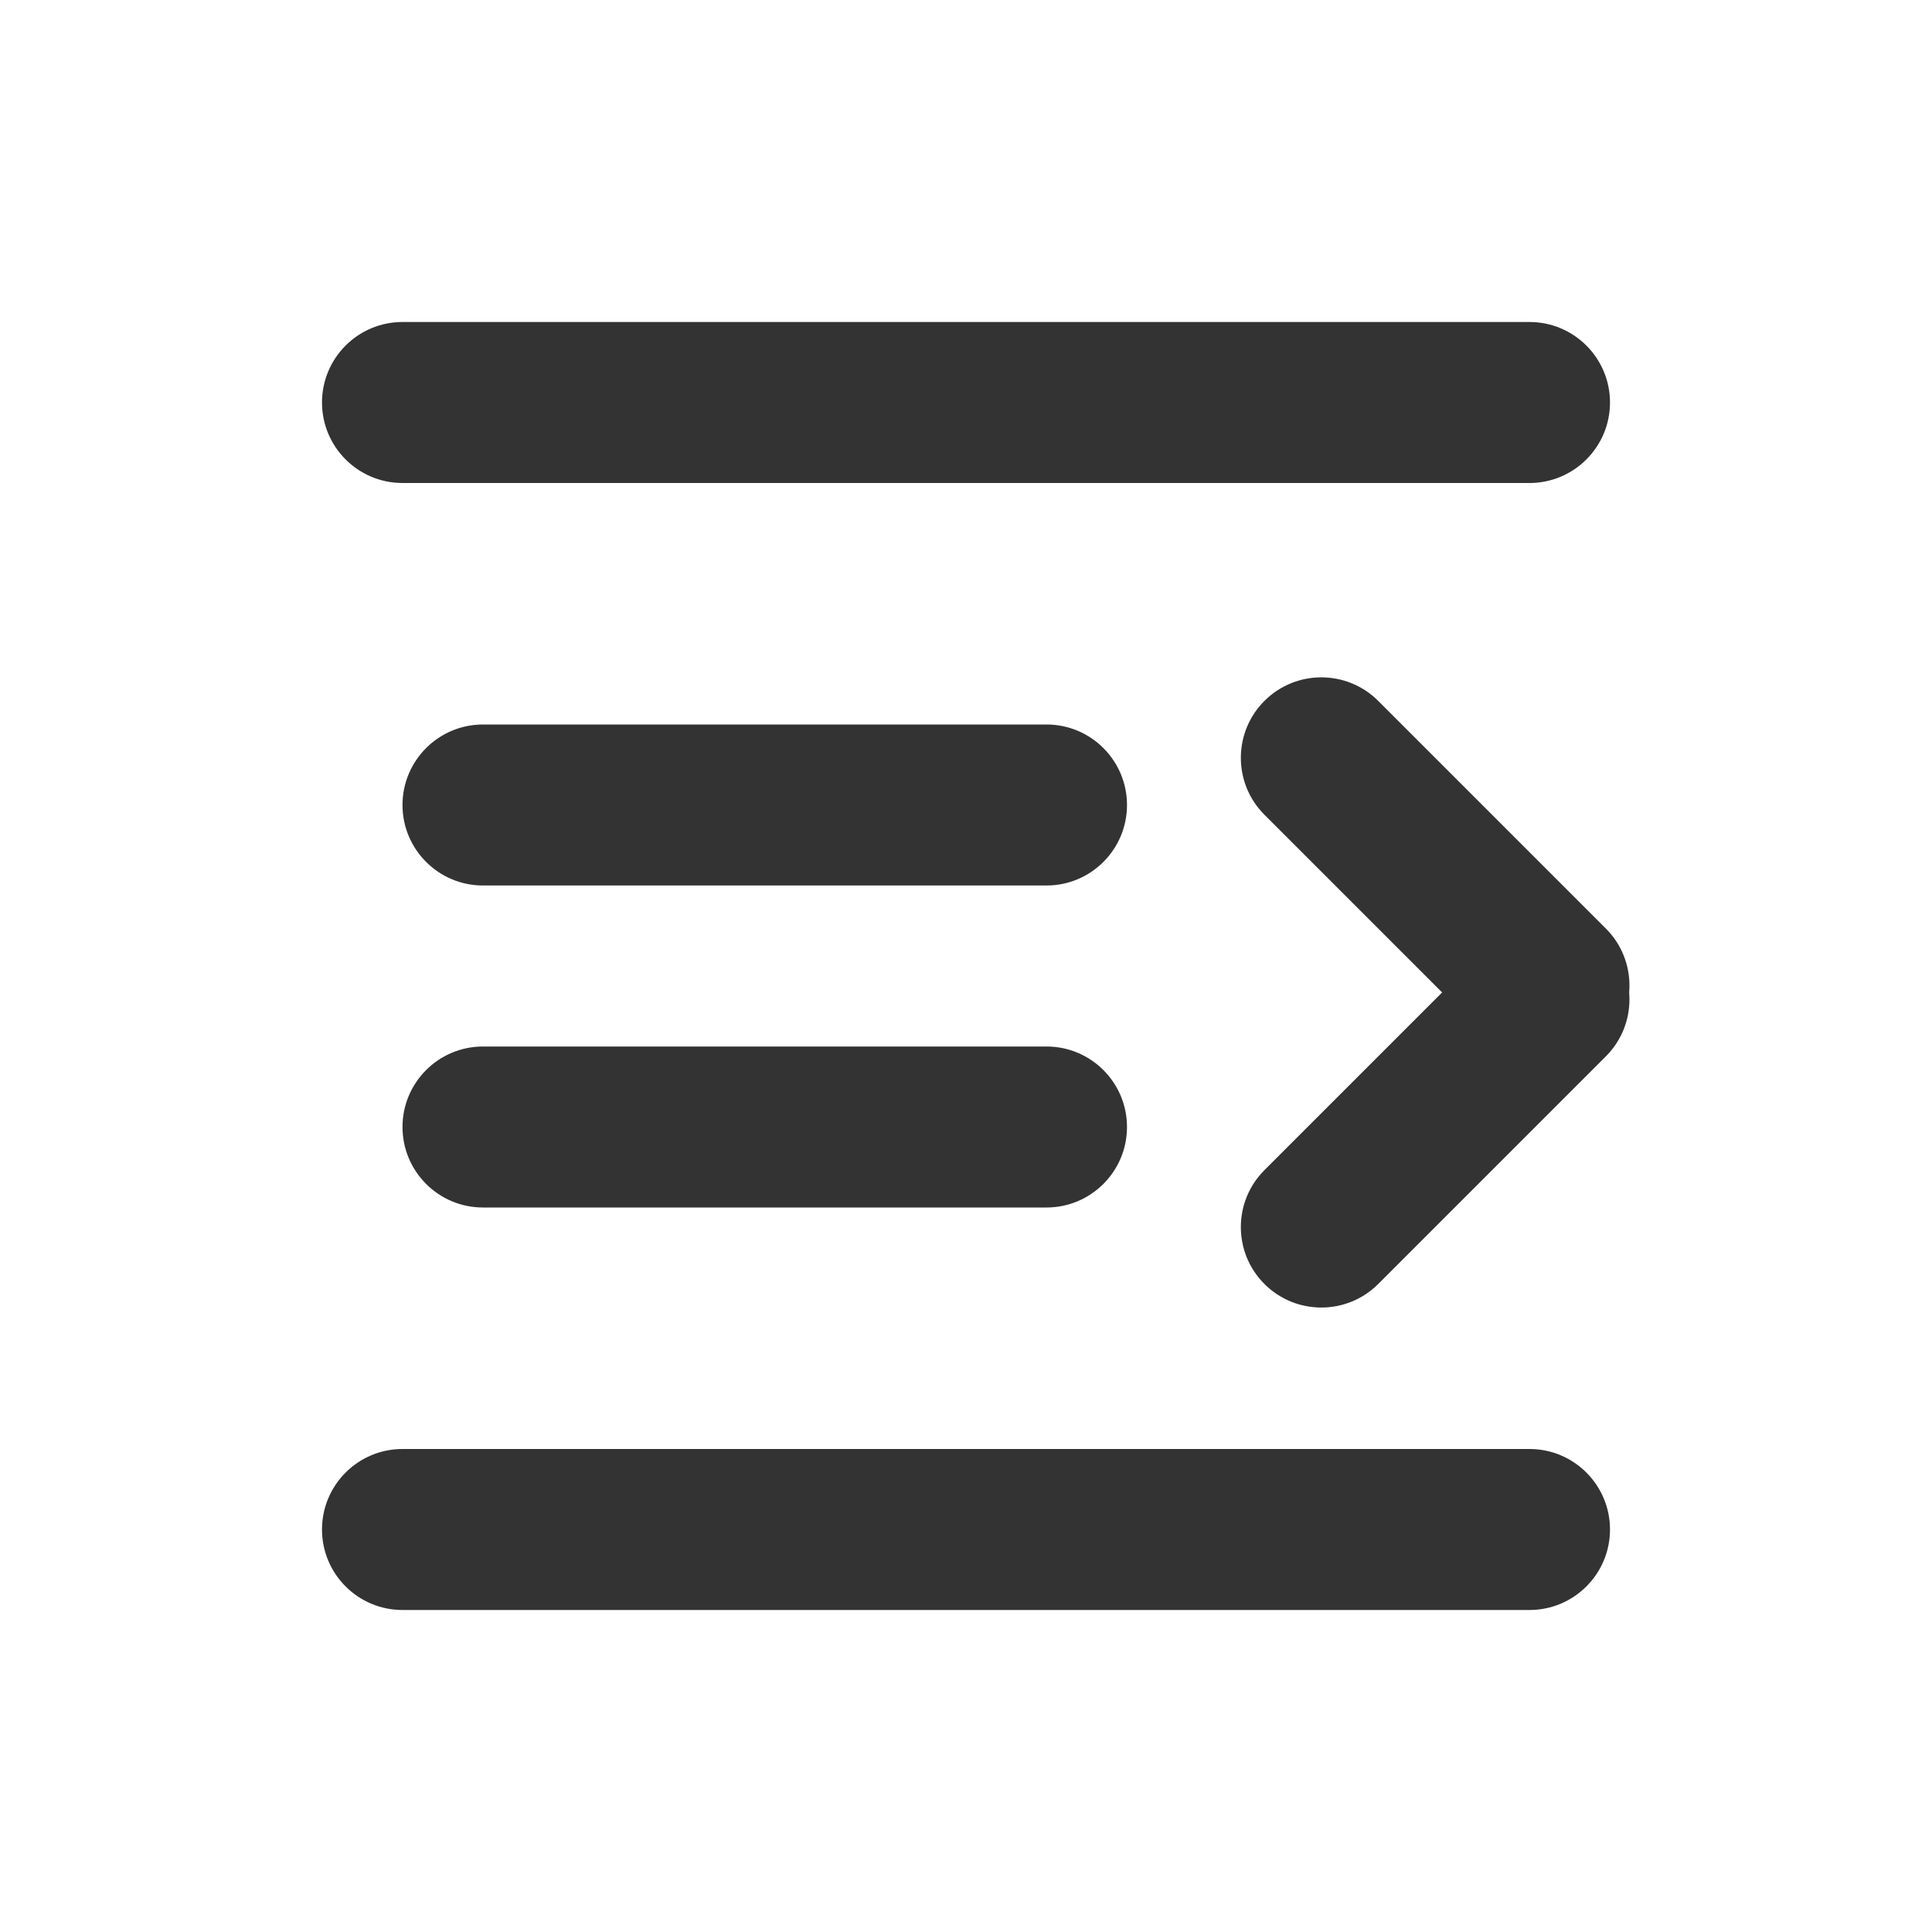
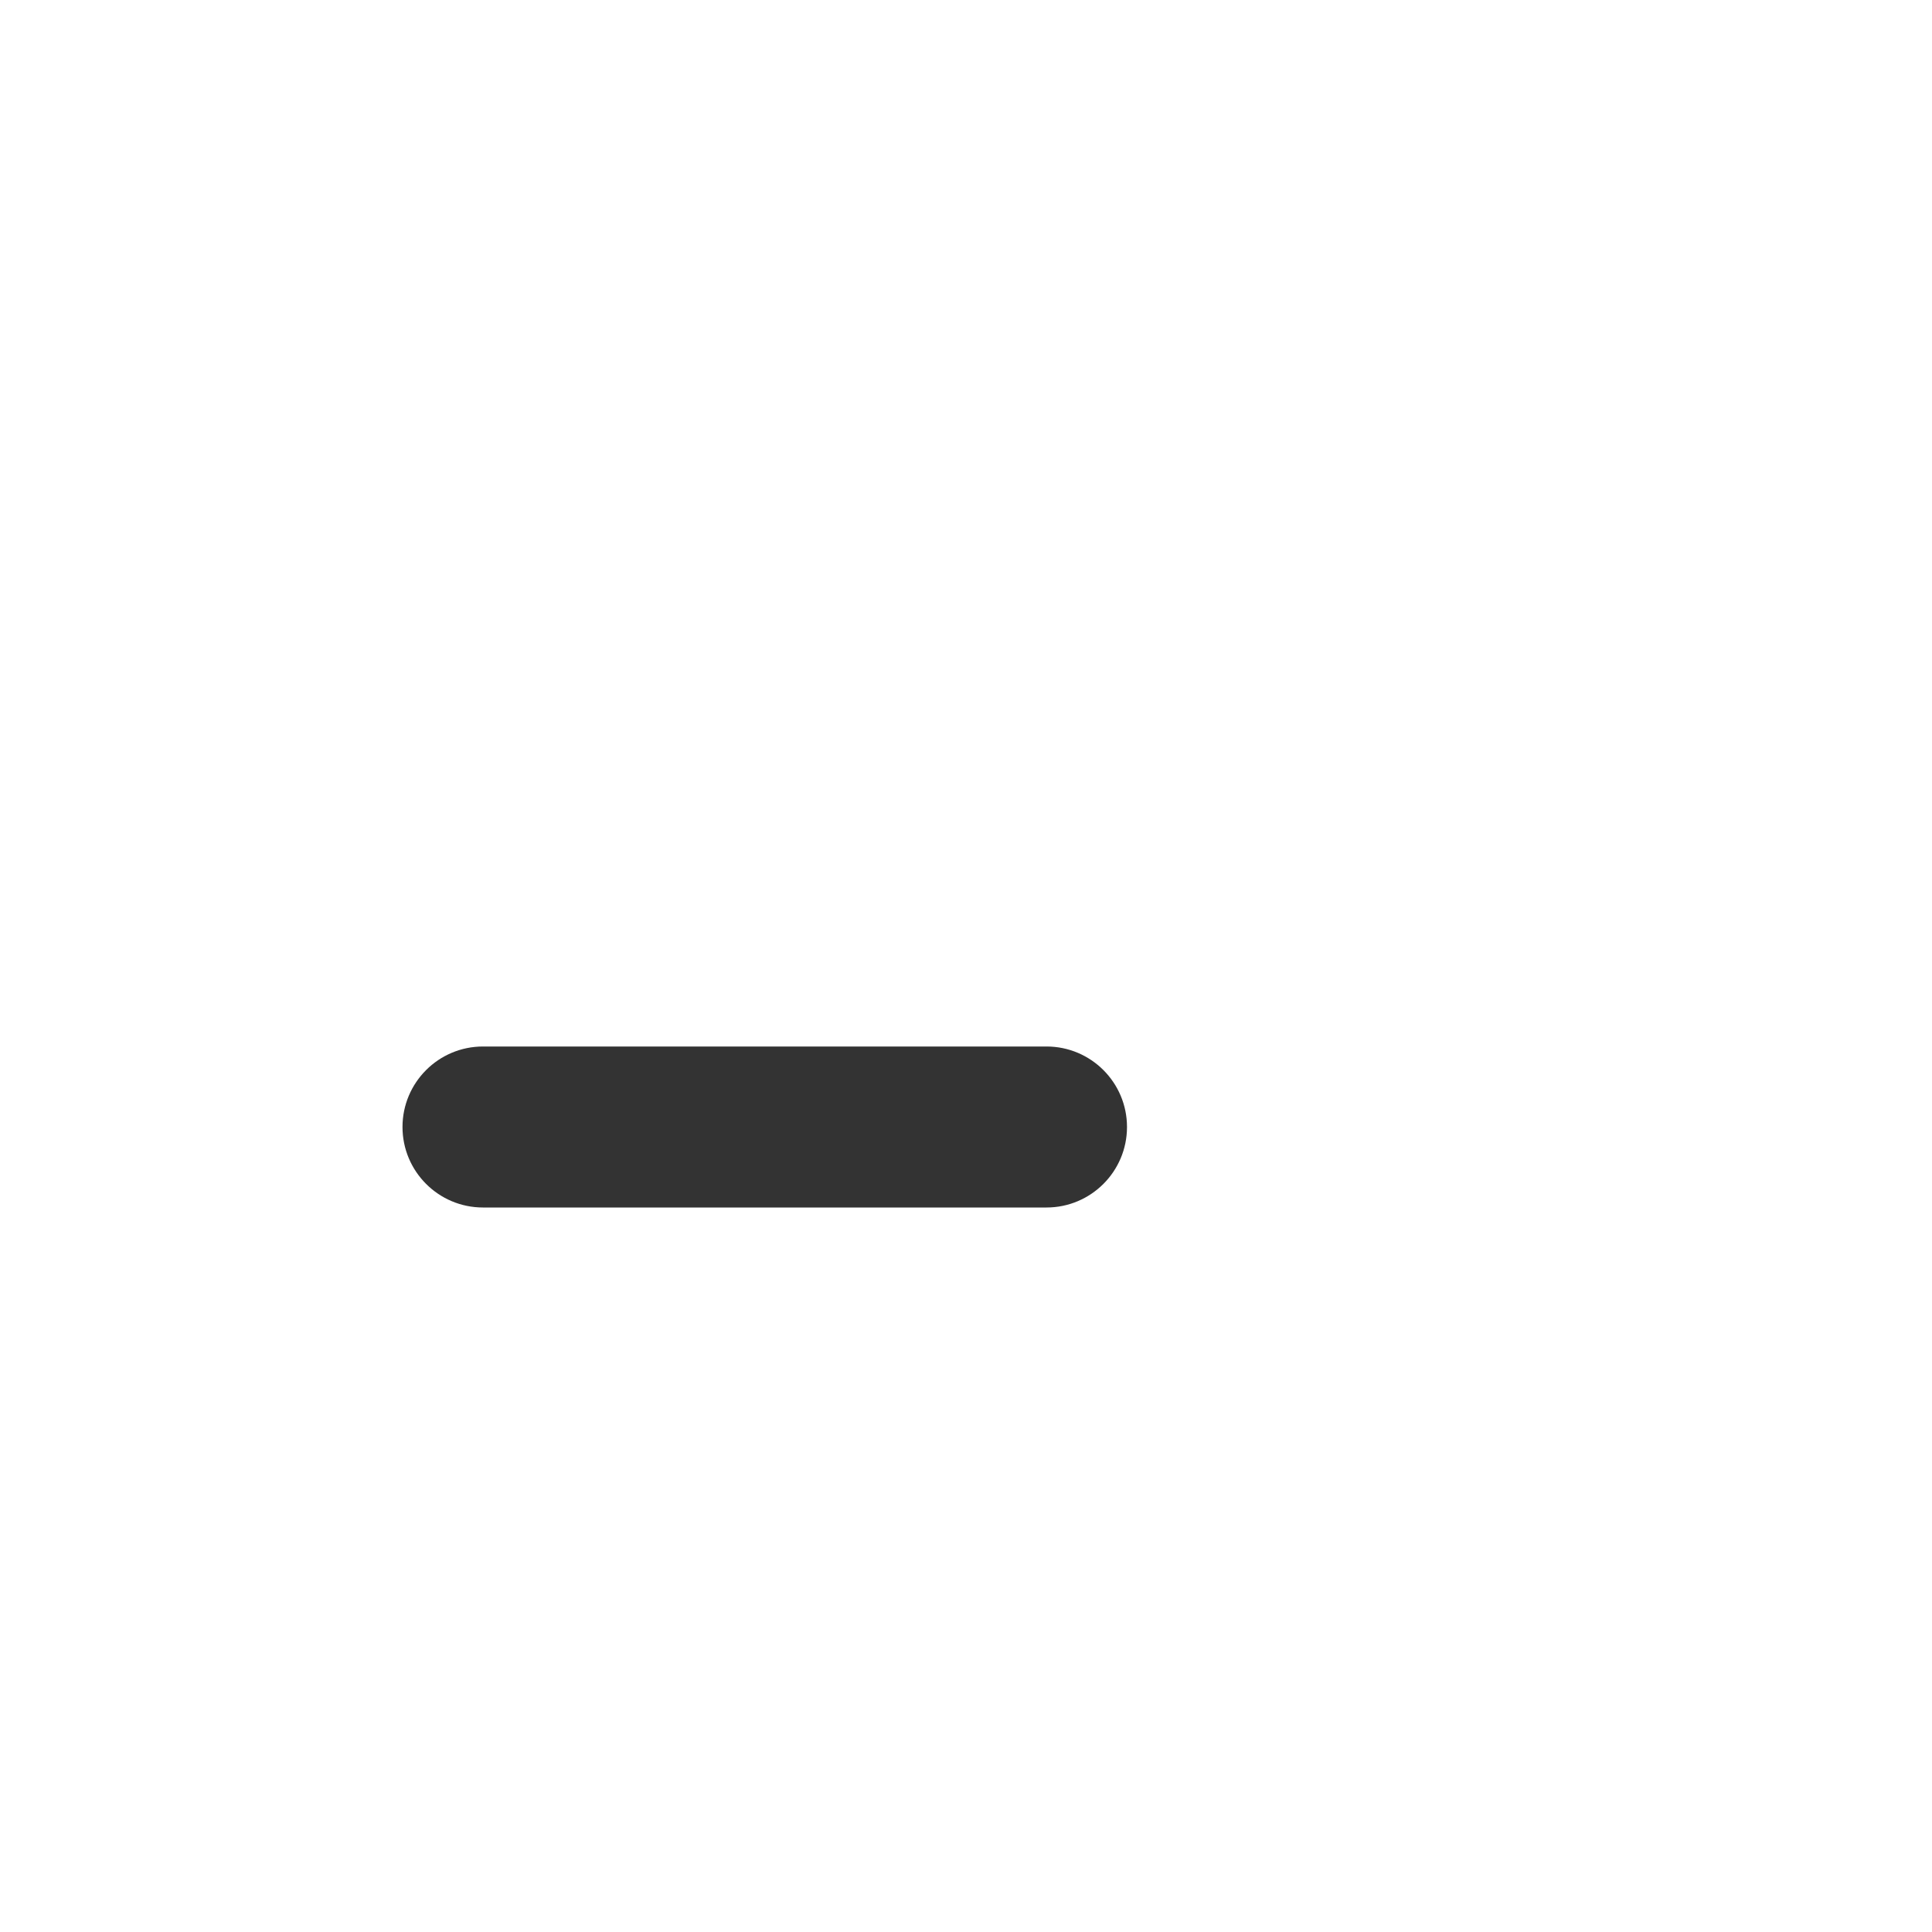
<svg xmlns="http://www.w3.org/2000/svg" width="24" height="24" viewBox="0 0 24 24" shape-rendering="geometricPrecision">
  <g id="frame-Zoef-e5">
-     <path d="M0 1C0 0.448 0.448 0 1 0L15 0C15.552 0 16 0.448 16 1L16 1C16 1.552 15.552 2 15 2L1 2C0.448 2 0 1.552 0 1L0 1Z" shape-rendering="geometricPrecision" fill="#333333" style="fill-rule:evenodd" transform="matrix(1 0 0 1 4 4)" />
-     <path d="M0 1C0 0.448 0.448 0 1 0L8 0C8.552 0 9 0.448 9 1L9 1C9 1.552 8.552 2 8 2L1 2C0.448 2 0 1.552 0 1L0 1Z" shape-rendering="geometricPrecision" fill="#333333" style="fill-rule:evenodd" transform="matrix(-1 0 0 1 14 9)" />
    <path d="M0 1C0 0.448 0.448 0 1 0L8 0C8.552 0 9 0.448 9 1L9 1C9 1.552 8.552 2 8 2L1 2C0.448 2 0 1.552 0 1L0 1Z" shape-rendering="geometricPrecision" fill="#333333" style="fill-rule:evenodd" transform="matrix(-1 0 0 1 14 13)" />
-     <path d="M0 1C0 0.448 0.448 0 1 0L15 0C15.552 0 16 0.448 16 1L16 1C16 1.552 15.552 2 15 2L1 2C0.448 2 0 1.552 0 1L0 1Z" shape-rendering="geometricPrecision" fill="#333333" style="fill-rule:evenodd" transform="matrix(1 0 0 1 4 18)" />
-     <path d="M0 1C0 0.448 0.448 0 1 0L1 0C1.552 0 2 0.448 2 1L2 5C2 5.552 1.552 6 1 6L1 6C0.448 6 0 5.552 0 5L0 1Z" shape-rendering="geometricPrecision" fill="#333333" style="fill-rule:evenodd" transform="matrix(-0.707 0.707 0.707 0.707 16.414 8)" />
-     <path d="M0 1C0 0.448 0.448 0 1 0L1 0C1.552 0 2 0.448 2 1L2 5C2 5.552 1.552 6 1 6L1 6C0.448 6 0 5.552 0 5L0 1Z" shape-rendering="geometricPrecision" fill="#333333" style="fill-rule:evenodd" transform="matrix(-0.707 -0.707 0.707 -0.707 16.414 16.657)" />
  </g>
</svg>